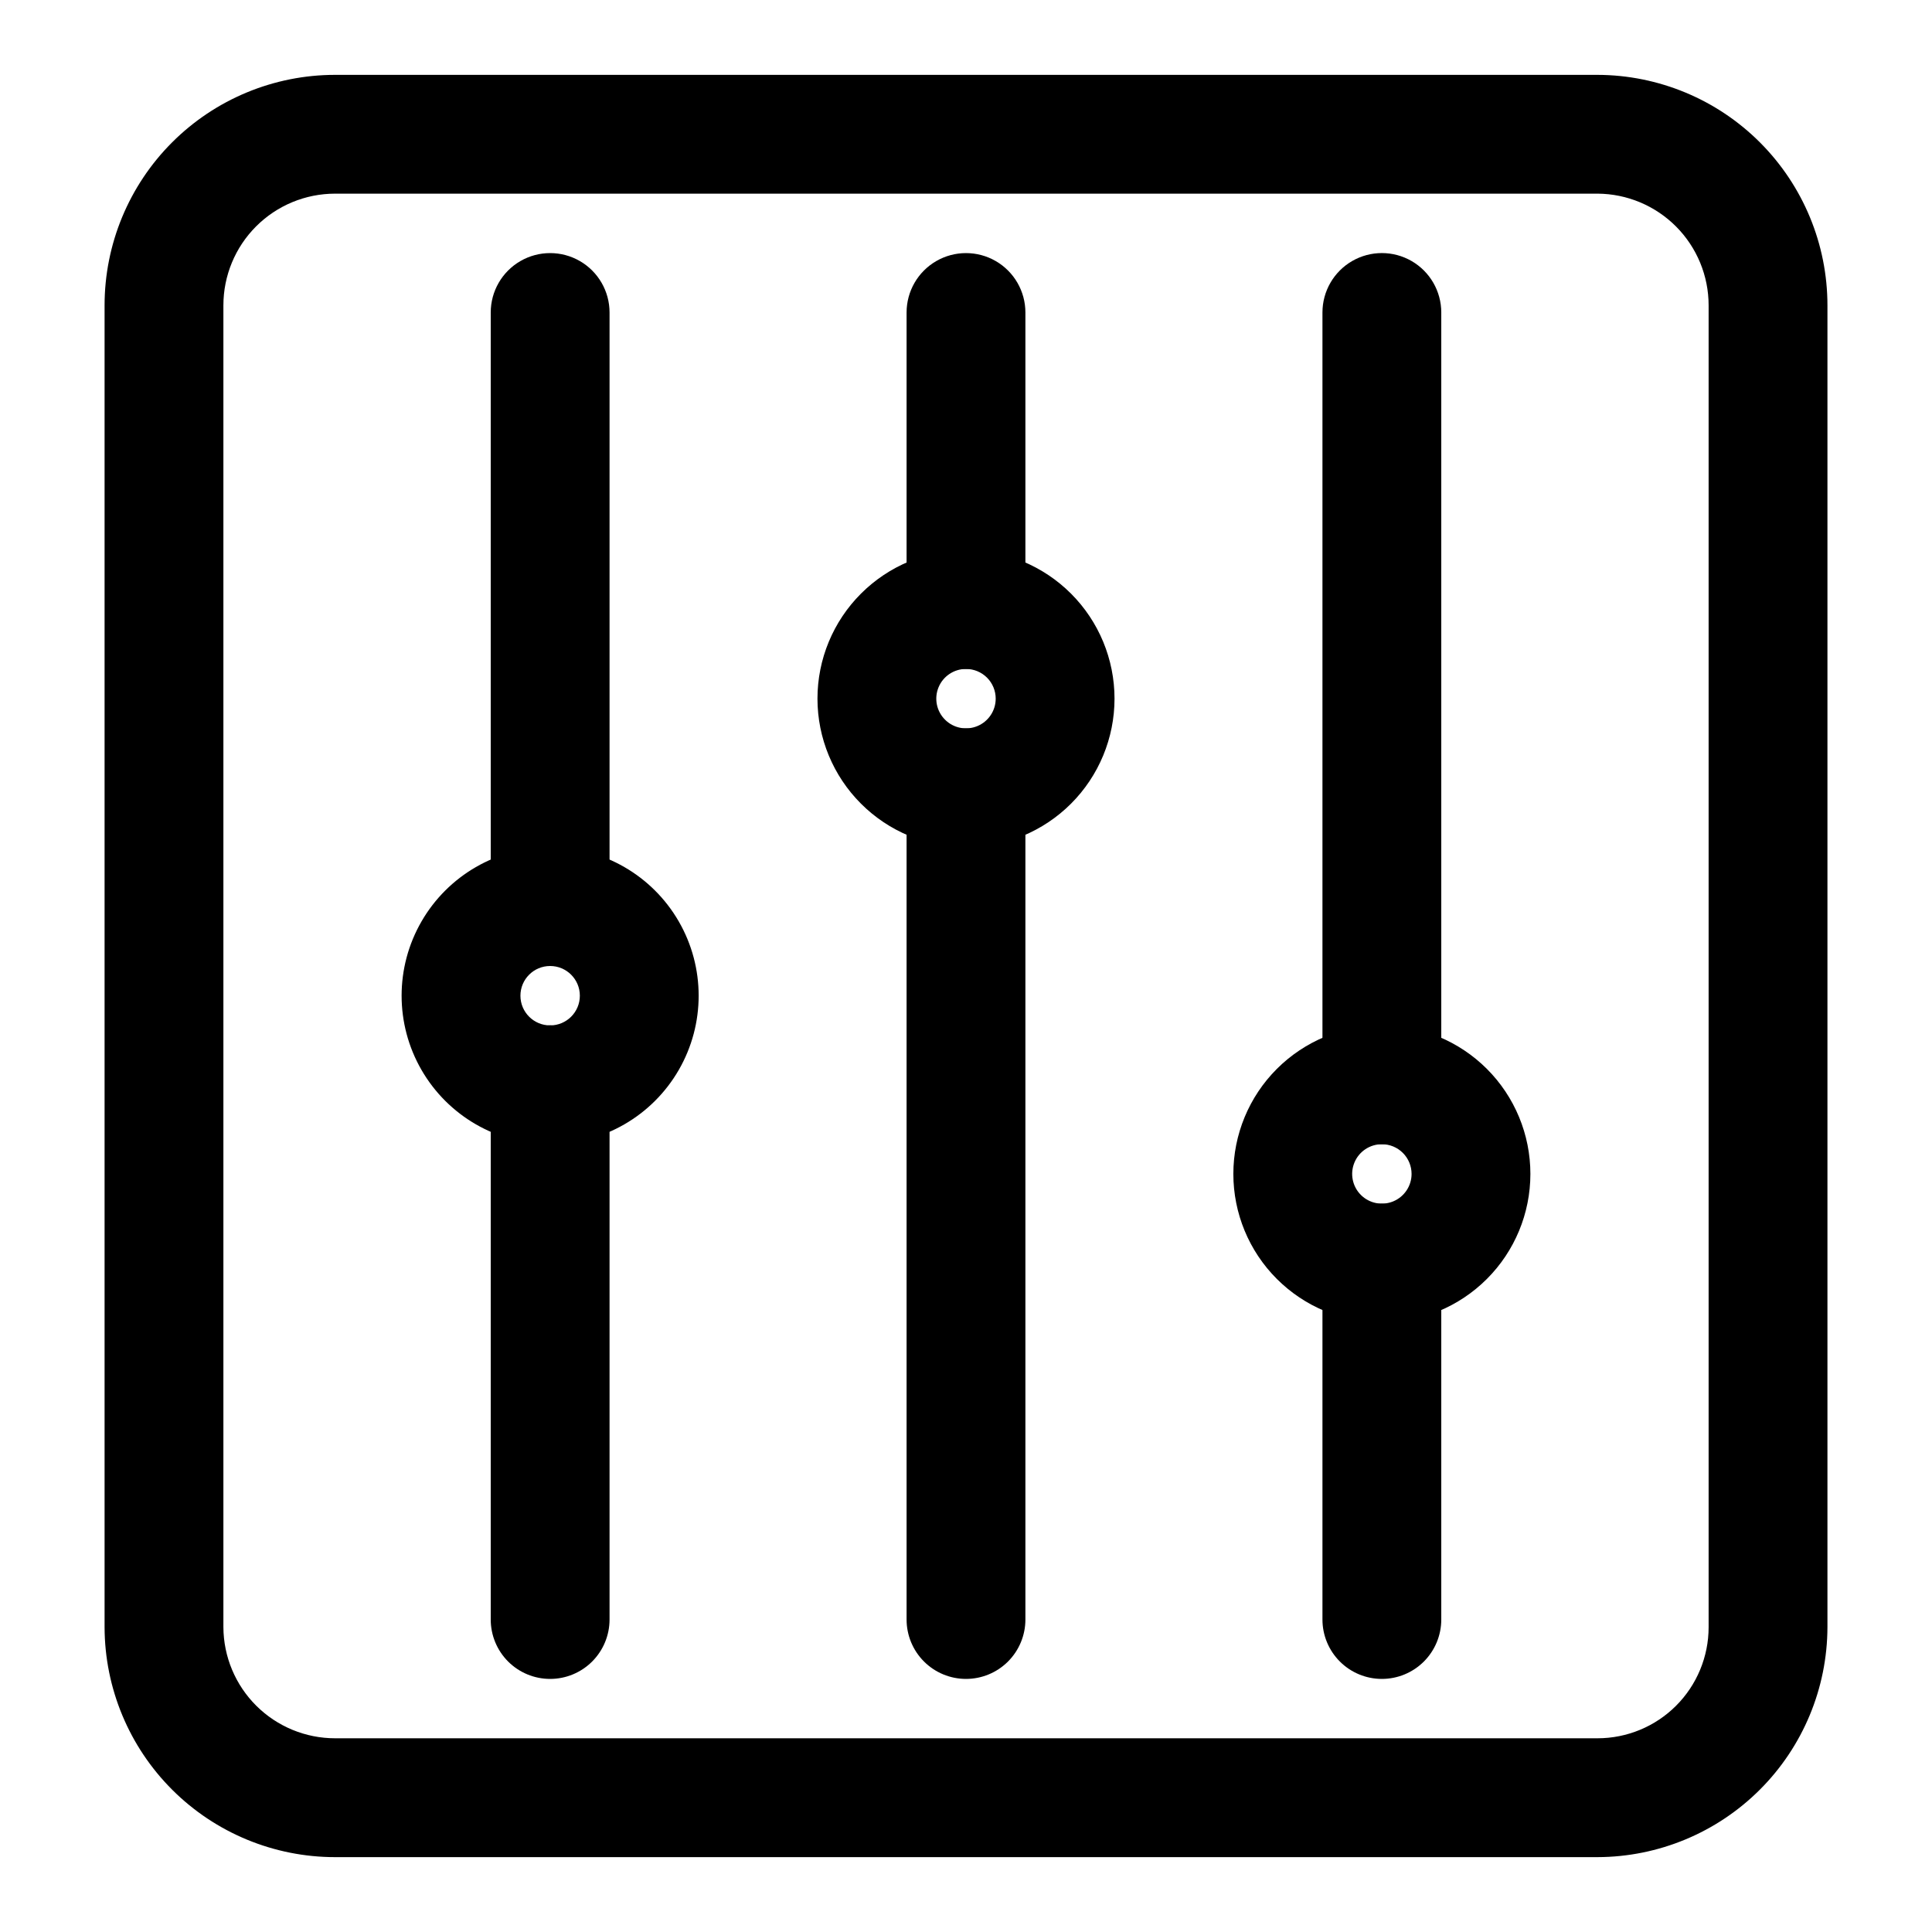
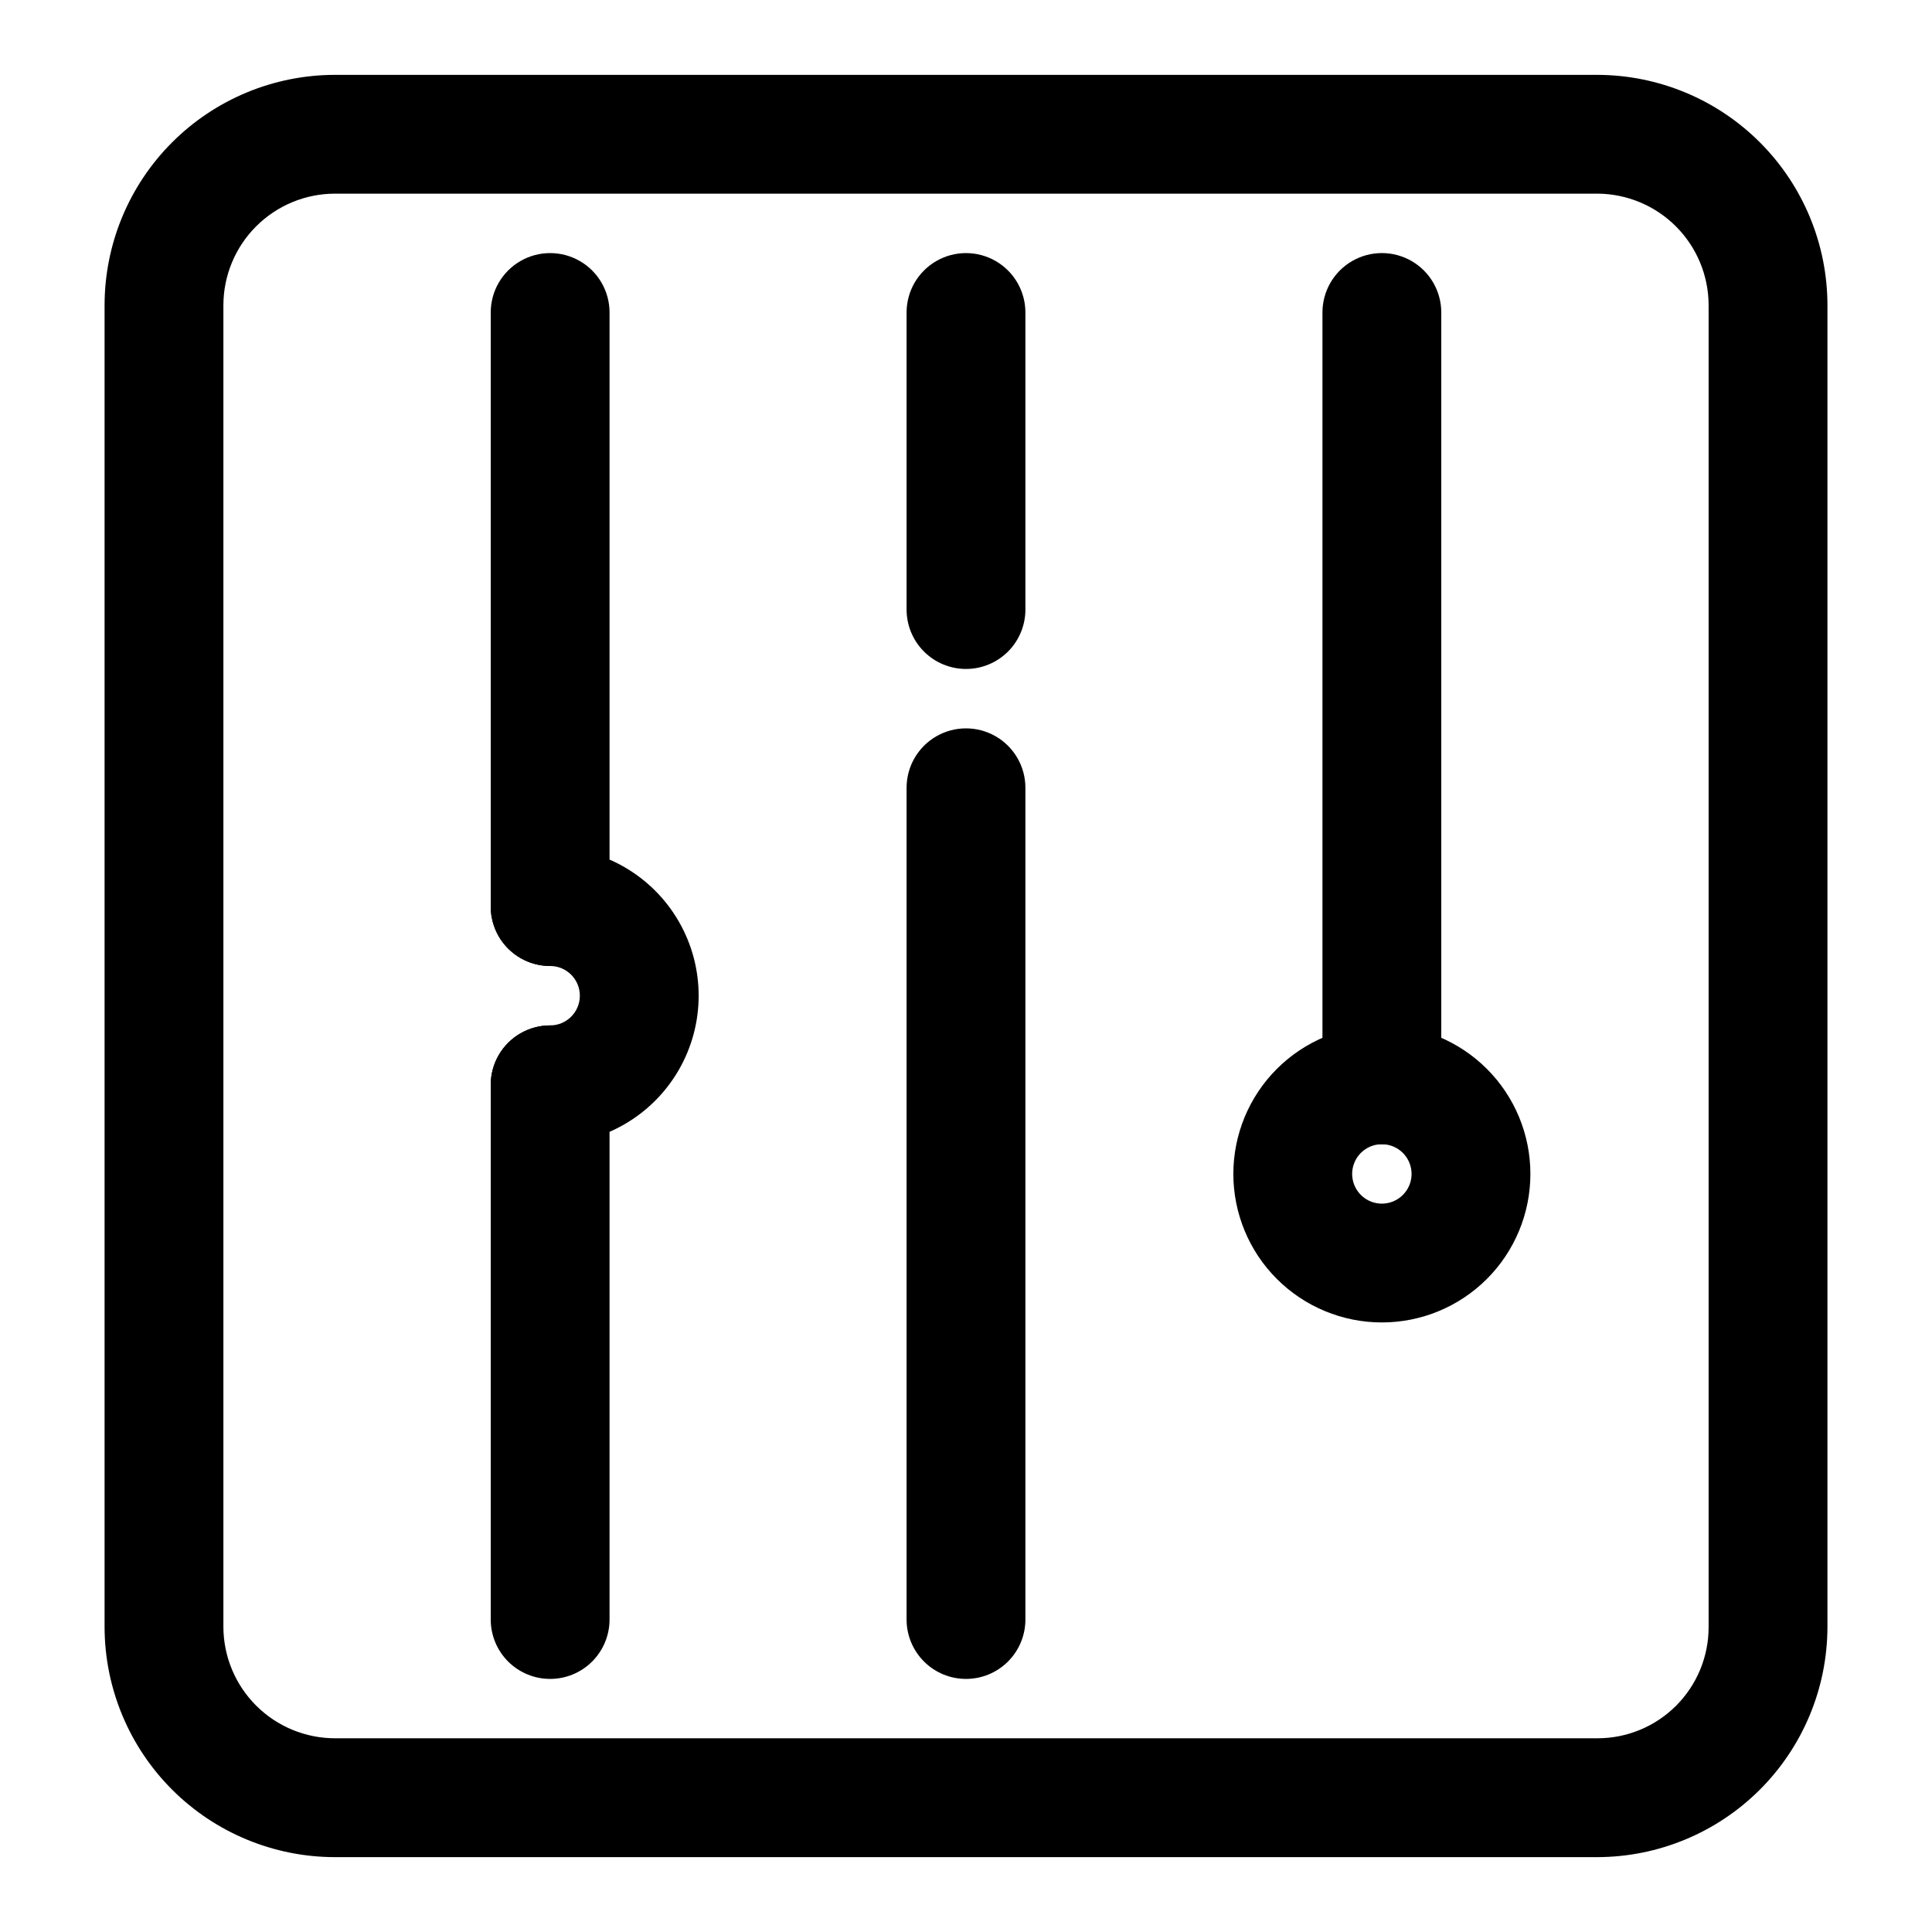
<svg xmlns="http://www.w3.org/2000/svg" fill="#000000" width="800px" height="800px" version="1.1" viewBox="144 144 512 512">
  <g>
    <path d="m289.79 447.23c-5.625 0-10.82-3-13.633-7.871s-2.812-10.875 0-15.746c2.812-4.871 8.008-7.871 13.633-7.871 4.348 0 7.875-3.523 7.875-7.871s-3.527-7.871-7.875-7.871c-5.625 0-10.82-3.004-13.633-7.875s-2.812-10.871 0-15.742c2.812-4.871 8.008-7.871 13.633-7.871 14.062 0 27.059 7.5 34.09 19.68 7.027 12.176 7.027 27.18 0 39.359-7.031 12.18-20.027 19.68-34.09 19.68z" />
    <path d="m289.79 400c-4.176 0-8.18-1.66-11.133-4.613s-4.609-6.957-4.609-11.133v-157.44c0-5.625 3-10.82 7.871-13.633 4.871-2.812 10.871-2.812 15.746 0 4.871 2.812 7.871 8.008 7.871 13.633v157.44c0 4.176-1.66 8.18-4.613 11.133s-6.957 4.613-11.133 4.613z" />
    <path d="m289.79 588.93c-4.176 0-8.18-1.656-11.133-4.609s-4.609-6.957-4.609-11.133v-141.7c0-5.625 3-10.824 7.871-13.637 4.871-2.812 10.871-2.812 15.746 0 4.871 2.812 7.871 8.012 7.871 13.637v141.7c0 4.176-1.66 8.18-4.613 11.133s-6.957 4.609-11.133 4.609z" />
-     <path d="m510.21 588.93c-4.176 0-8.18-1.656-11.133-4.609s-4.613-6.957-4.613-11.133v-94.465c0-5.625 3.004-10.824 7.875-13.633 4.871-2.812 10.871-2.812 15.742 0 4.871 2.809 7.871 8.008 7.871 13.633v94.465c0 4.176-1.656 8.18-4.609 11.133s-6.957 4.609-11.133 4.609z" />
    <path d="m510.21 447.23c-4.176 0-8.18-1.66-11.133-4.609-2.953-2.953-4.613-6.957-4.613-11.133v-204.68c0-5.625 3.004-10.82 7.875-13.633 4.871-2.812 10.871-2.812 15.742 0s7.871 8.008 7.871 13.633v204.68c0 4.176-1.656 8.18-4.609 11.133-2.953 2.949-6.957 4.609-11.133 4.609z" />
    <path d="m400 588.93c-4.176 0-8.18-1.656-11.133-4.609-2.953-2.953-4.613-6.957-4.613-11.133v-220.42c0-5.625 3-10.82 7.871-13.633s10.875-2.812 15.746 0 7.871 8.008 7.871 13.633v220.42c0 4.176-1.66 8.18-4.609 11.133-2.953 2.953-6.957 4.609-11.133 4.609z" />
    <path d="m400 321.28c-4.176 0-8.18-1.656-11.133-4.609-2.953-2.953-4.613-6.957-4.613-11.133v-78.723c0-5.625 3-10.82 7.871-13.633s10.875-2.812 15.746 0 7.871 8.008 7.871 13.633v78.723c0 4.176-1.66 8.18-4.609 11.133-2.953 2.953-6.957 4.609-11.133 4.609z" />
-     <path d="m400 368.51c-10.441 0-20.453-4.148-27.832-11.531-7.383-7.379-11.531-17.391-11.531-27.832 0-10.438 4.148-20.449 11.531-27.828 7.379-7.383 17.391-11.531 27.832-11.531 10.438 0 20.449 4.148 27.832 11.531 7.379 7.379 11.527 17.391 11.527 27.828 0 10.441-4.148 20.453-11.527 27.832-7.383 7.383-17.395 11.531-27.832 11.531zm0-47.23v-0.004c-3.184 0-6.055 1.918-7.273 4.859-1.219 2.941-0.547 6.328 1.707 8.578 2.25 2.254 5.637 2.926 8.578 1.707 2.941-1.219 4.859-4.086 4.859-7.273 0-2.086-0.828-4.09-2.305-5.566-1.477-1.473-3.481-2.305-5.566-2.305z" />
    <path d="m510.21 494.46c-10.438 0-20.449-4.144-27.832-11.527-7.383-7.379-11.527-17.391-11.527-27.832 0-10.438 4.144-20.449 11.527-27.832 7.383-7.379 17.395-11.527 27.832-11.527s20.449 4.148 27.832 11.527c7.383 7.383 11.527 17.395 11.527 27.832 0 10.441-4.144 20.453-11.527 27.832-7.383 7.383-17.395 11.527-27.832 11.527zm0-47.23c-3.184 0-6.055 1.918-7.273 4.859s-0.543 6.328 1.707 8.578c2.25 2.254 5.637 2.926 8.578 1.707s4.859-4.09 4.859-7.273c0-2.086-0.828-4.09-2.305-5.566-1.477-1.477-3.481-2.305-5.566-2.305z" />
-     <path d="m289.79 447.23c-14.062 0-27.055-7.5-34.086-19.68-7.031-12.18-7.031-27.184 0-39.359 7.031-12.18 20.023-19.68 34.086-19.68 5.625 0 10.824 3 13.637 7.871 2.812 4.871 2.812 10.871 0 15.742s-8.012 7.875-13.637 7.875c-4.348 0-7.871 3.523-7.871 7.871s3.523 7.871 7.871 7.871c5.625 0 10.824 3 13.637 7.871 2.812 4.871 2.812 10.875 0 15.746s-8.012 7.871-13.637 7.871z" />
    <path d="m567.36 636.16h-334.56c-16.176 0-31.688-6.414-43.141-17.836-11.449-11.422-17.906-26.922-17.945-43.094v-350.3c0-16.203 6.434-31.738 17.891-43.195 11.457-11.457 26.992-17.895 43.195-17.895h334.56c16.172 0.043 31.668 6.496 43.09 17.949s17.84 26.965 17.84 43.141v350.3c-0.043 16.145-6.477 31.621-17.895 43.035-11.418 11.418-26.891 17.852-43.035 17.895zm-334.56-440.84c-7.852 0-15.379 3.121-20.93 8.672-5.551 5.551-8.668 13.078-8.668 20.93v350.3c0.039 7.82 3.176 15.309 8.723 20.828 5.547 5.516 13.051 8.613 20.875 8.613h334.56c7.809 0 15.297-3.102 20.816-8.625 5.519-5.519 8.625-13.008 8.625-20.816v-350.3c0-7.824-3.098-15.328-8.613-20.875-5.519-5.547-13.008-8.684-20.828-8.727z" />
  </g>
</svg>